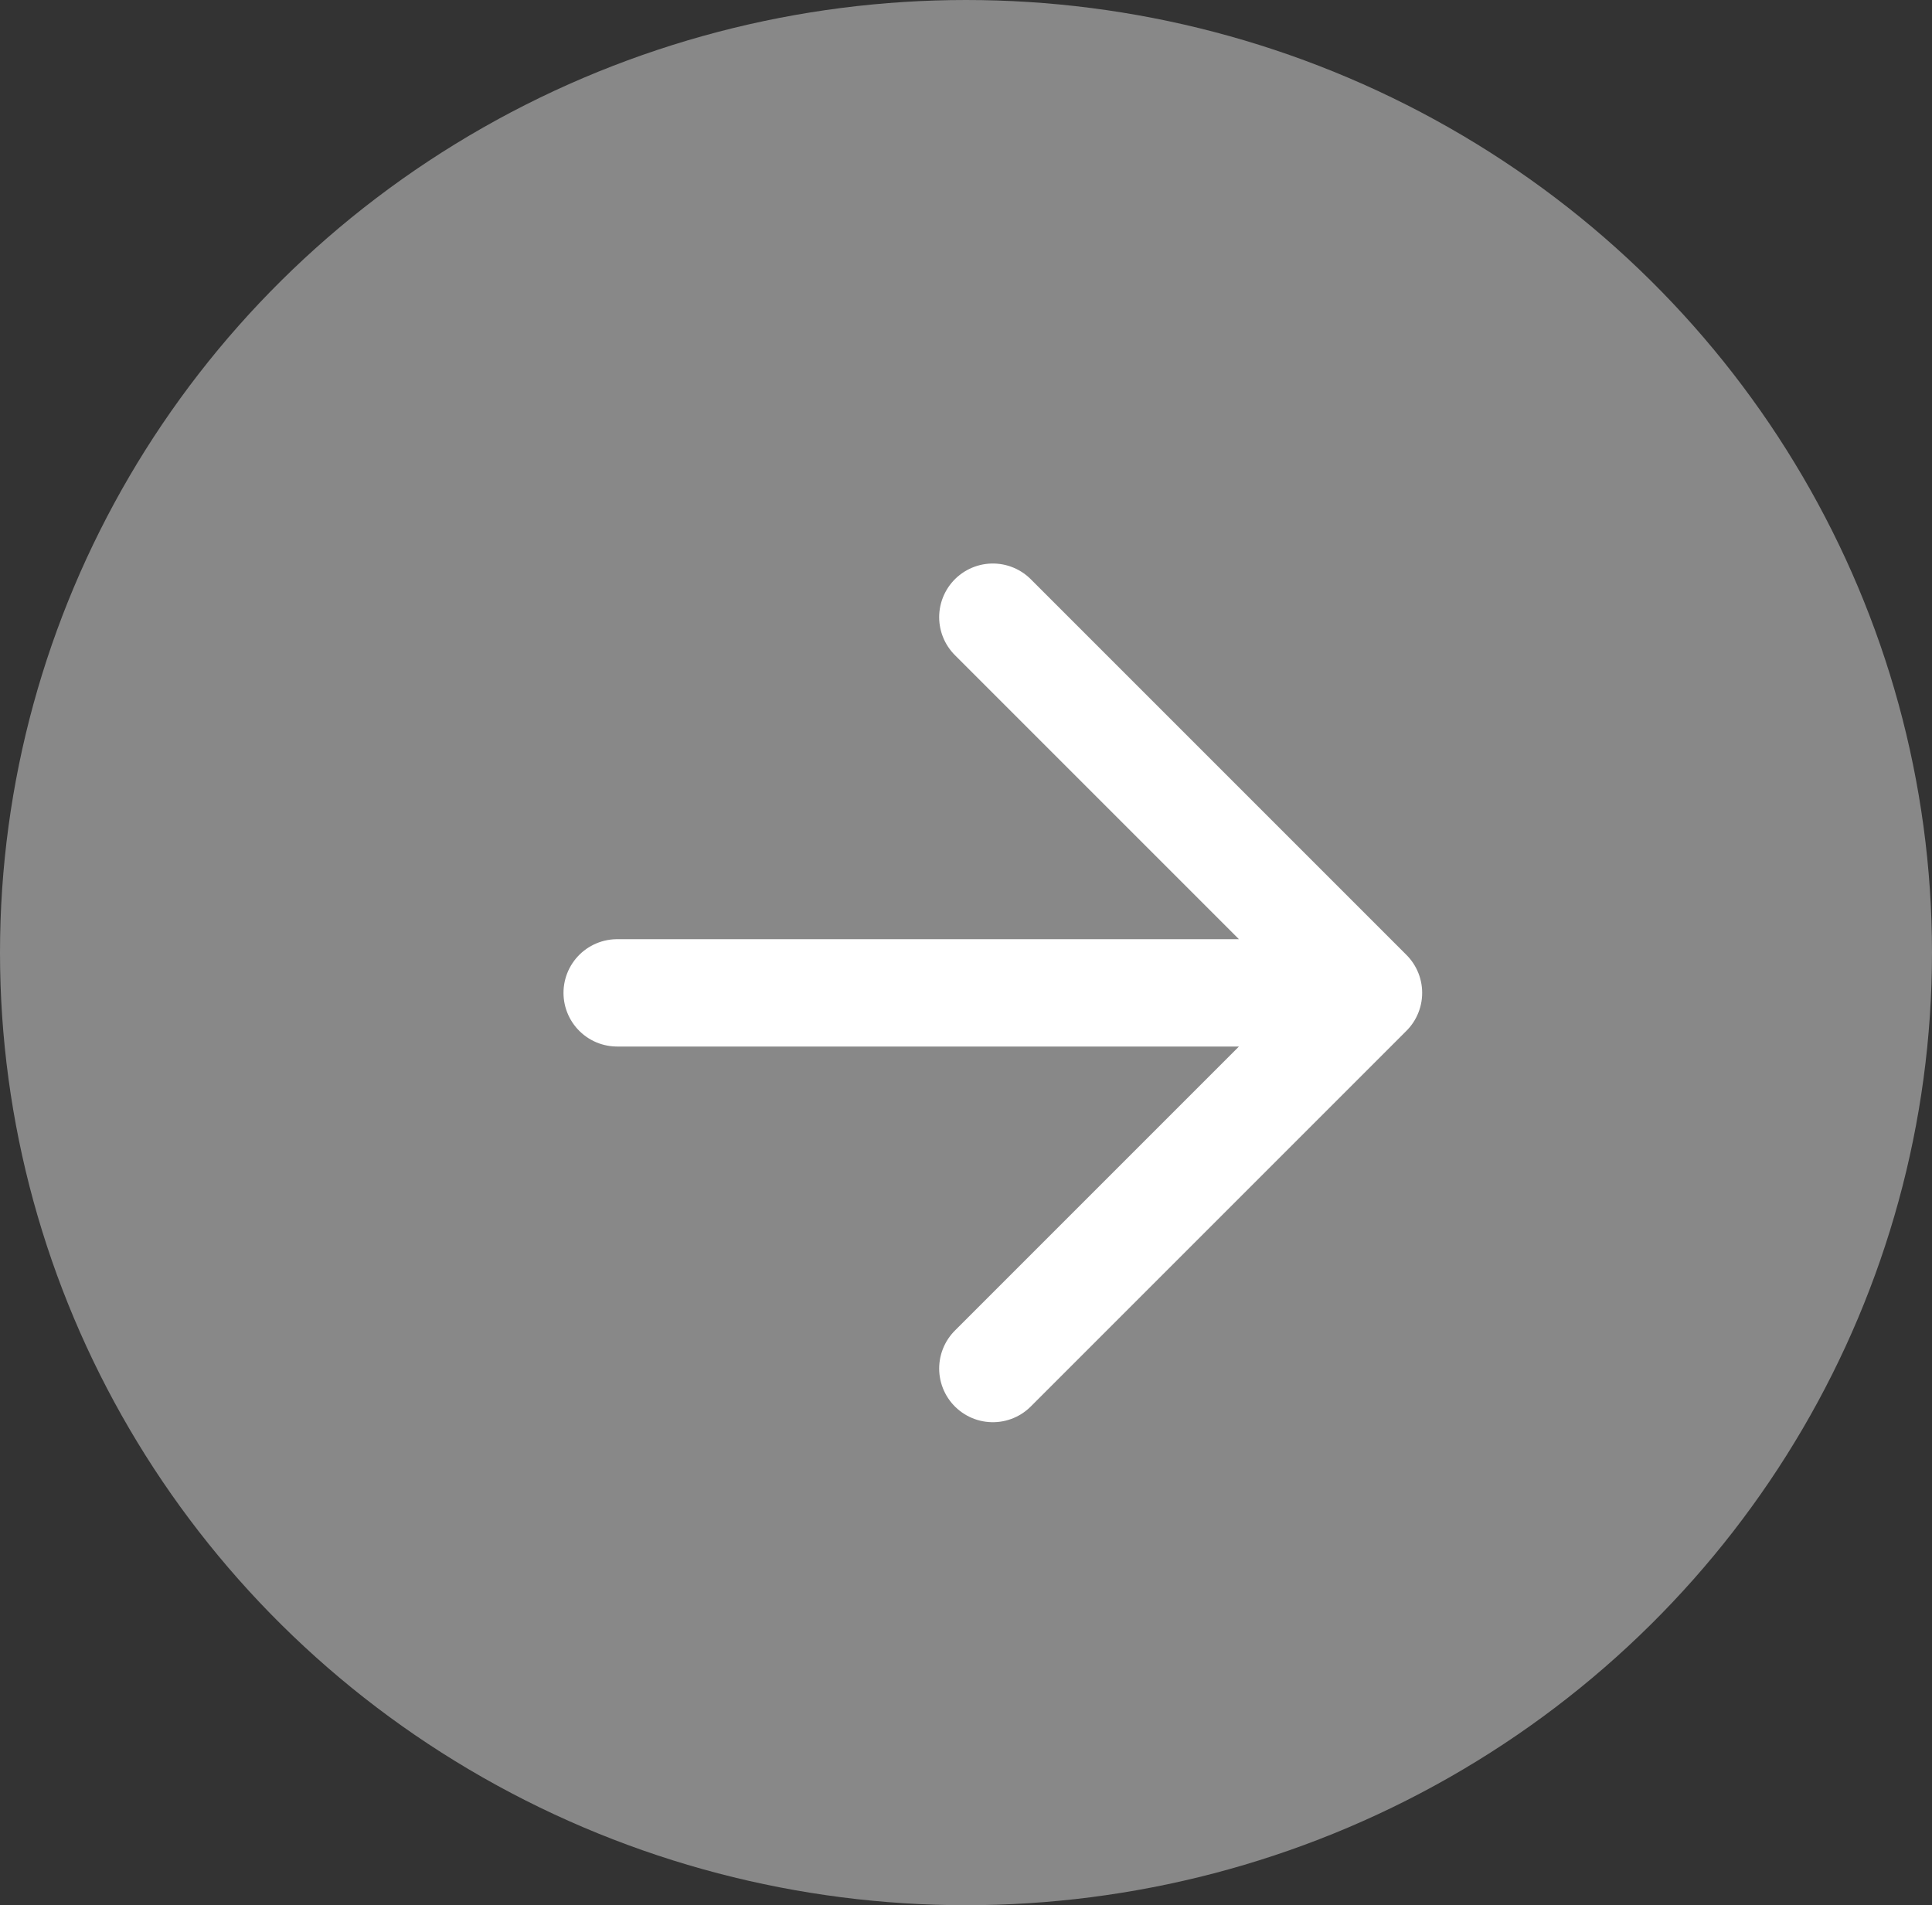
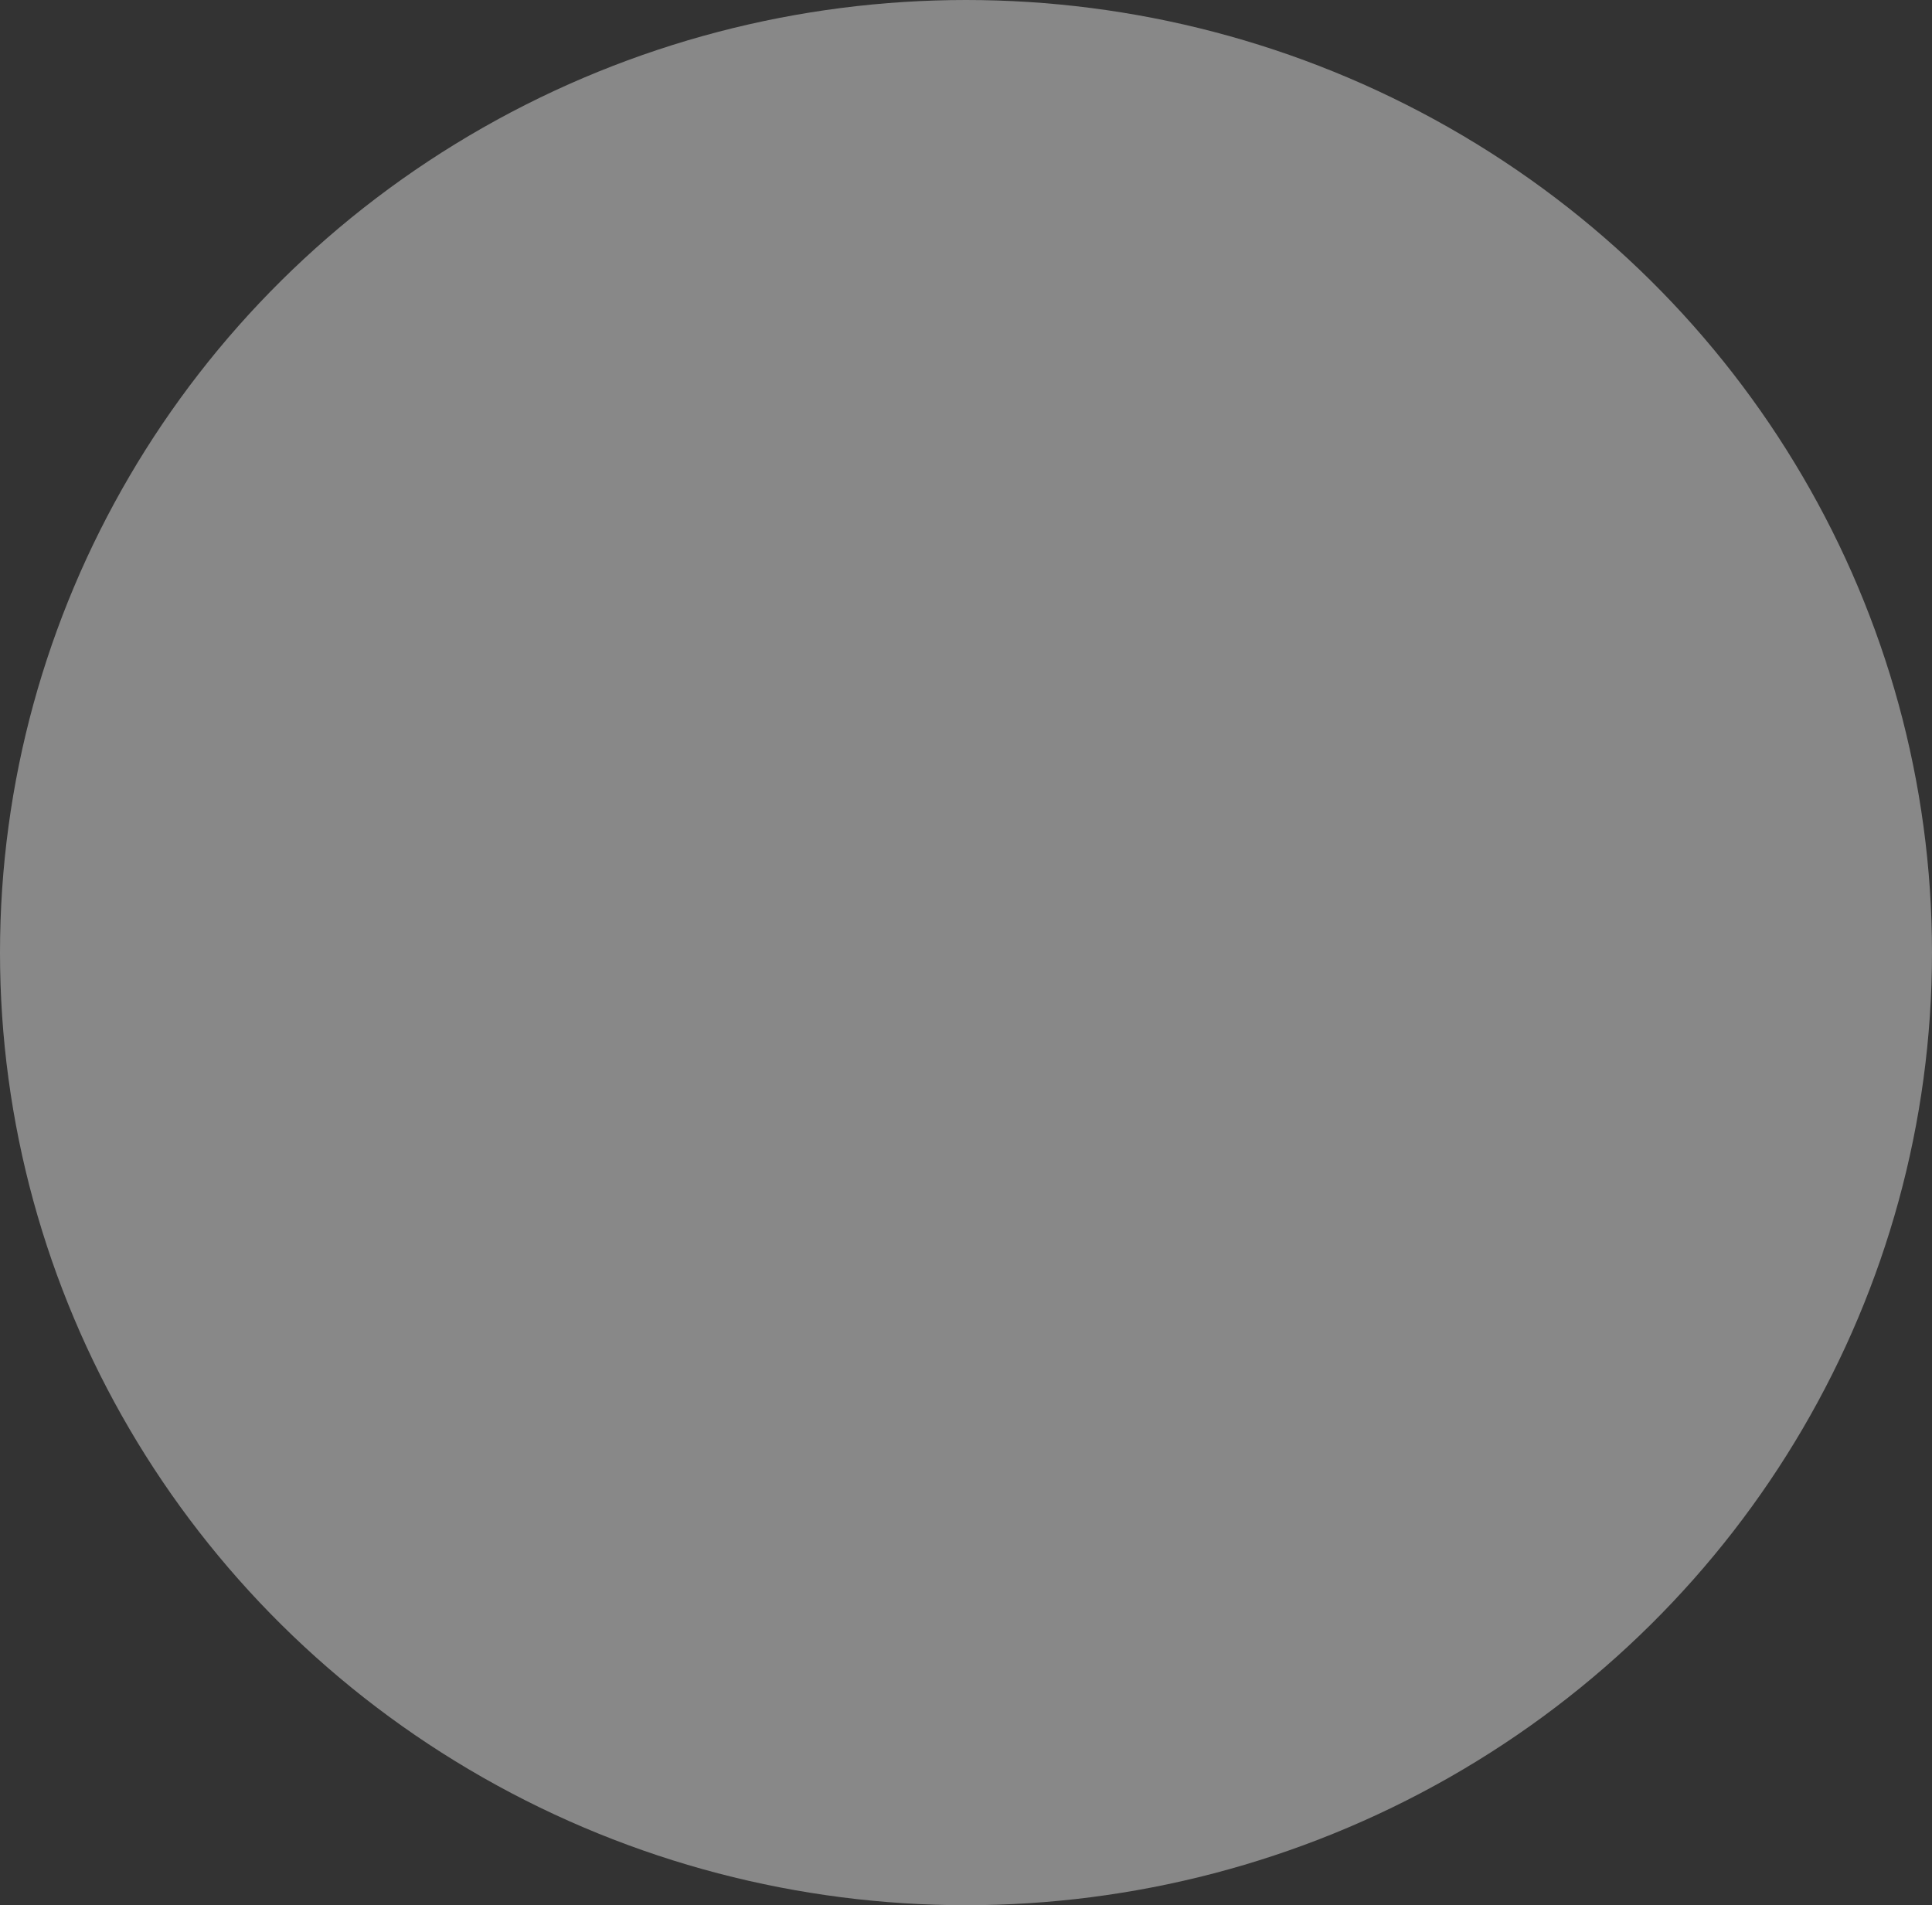
<svg xmlns="http://www.w3.org/2000/svg" width="72" height="71" viewBox="0 0 72 71" fill="none">
  <rect x="0" y="0" width="72" height="71" fill="#333333" stroke="none" />
  <ellipse cx="36" cy="35.5" rx="36" ry="35.5" fill="#D9D9D9" fill-opacity="0.51" />
-   <path d="M23 37H51M51 37L37 23M51 37L37 51" stroke="white" stroke-width="4" stroke-linecap="round" stroke-linejoin="round" />
</svg>